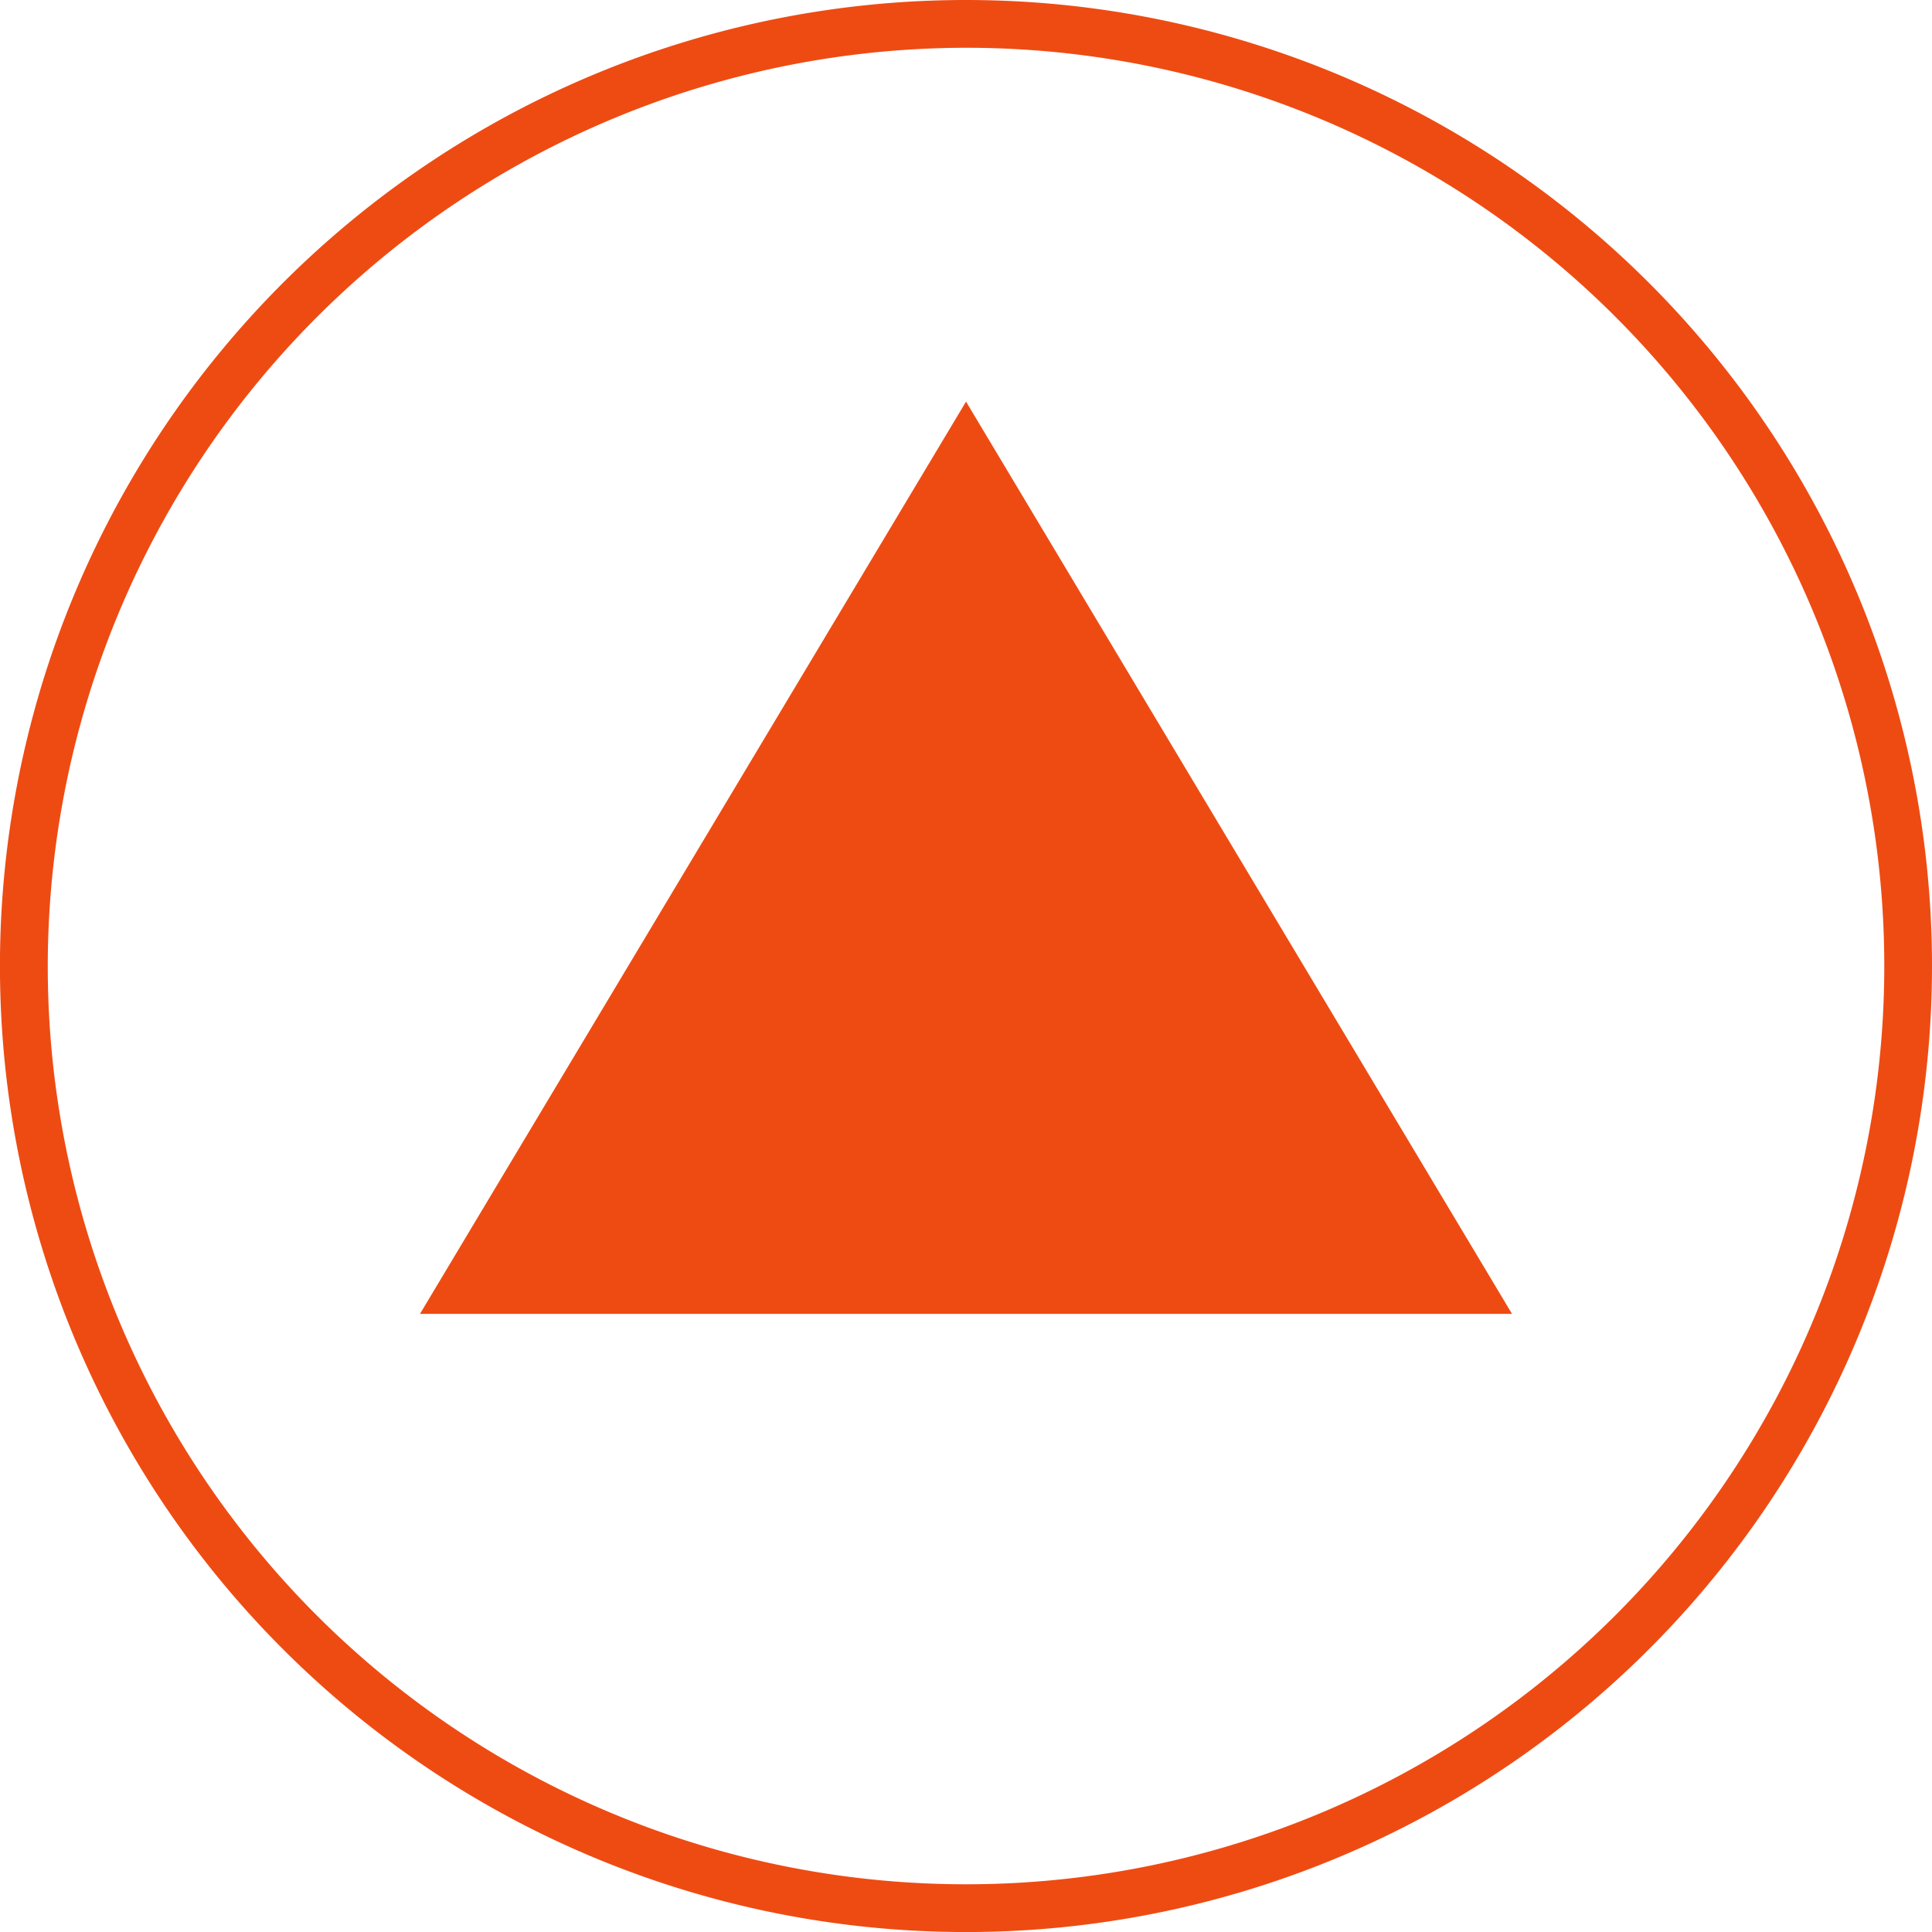
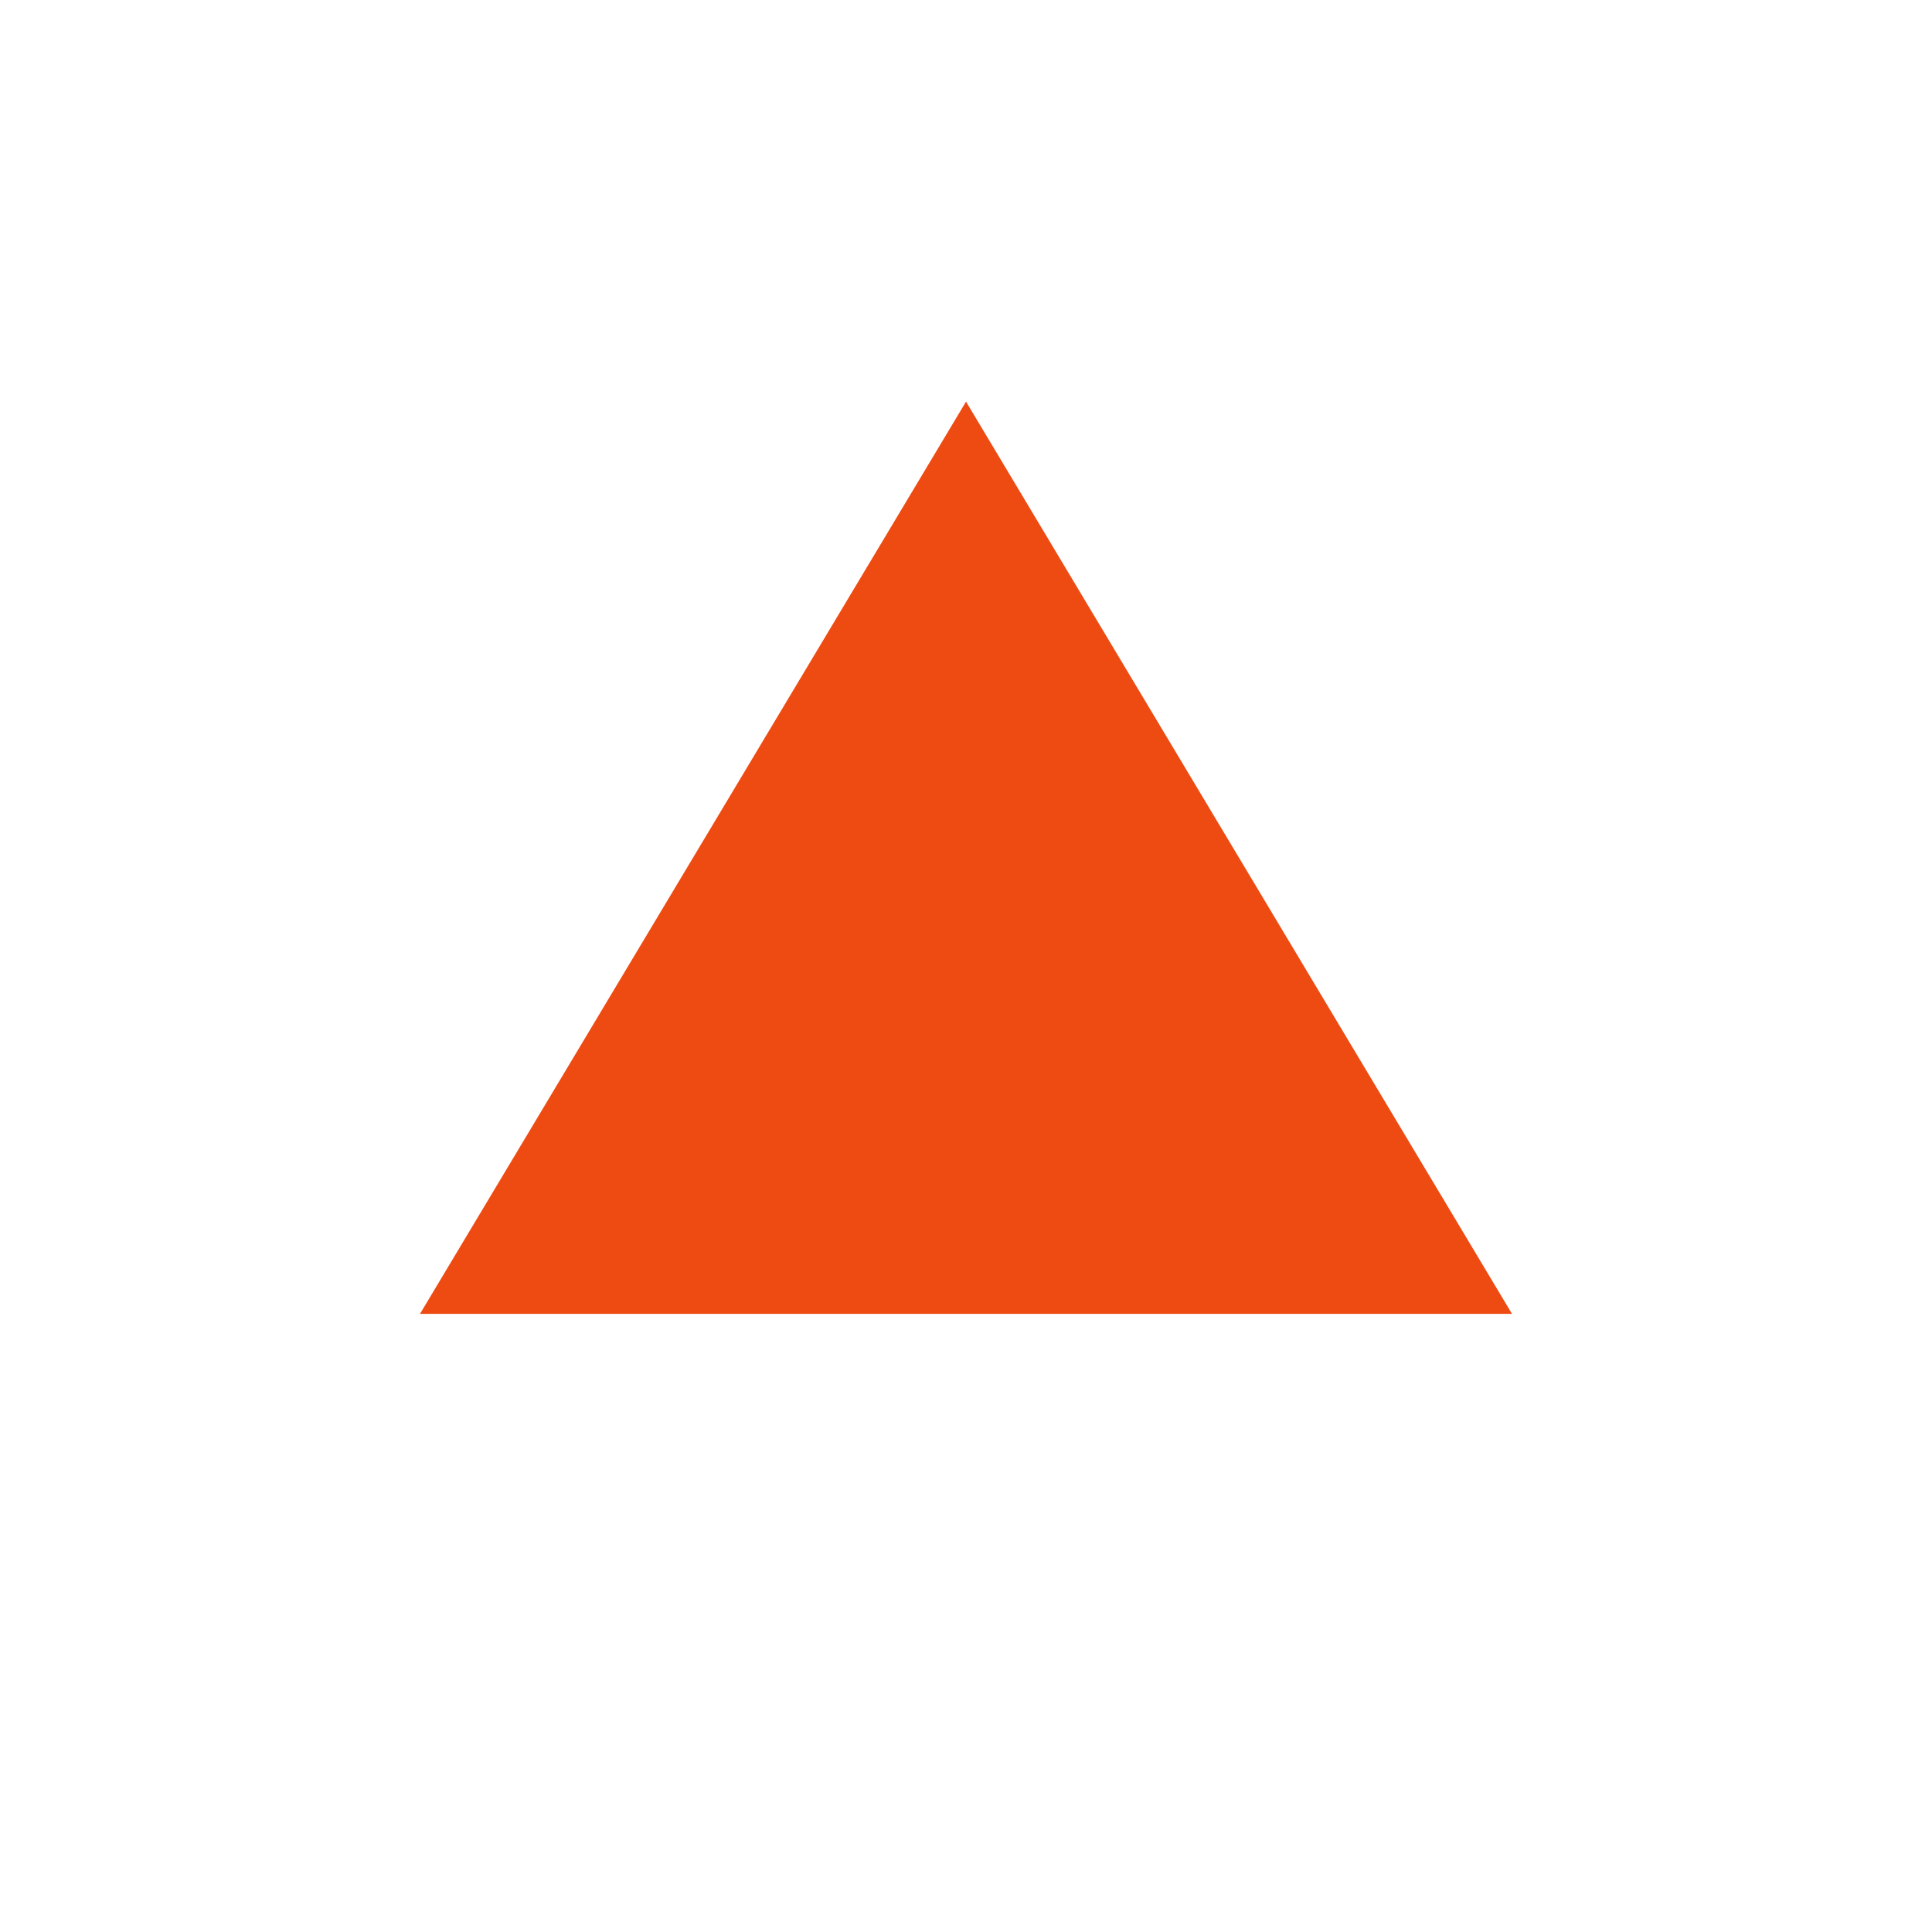
<svg xmlns="http://www.w3.org/2000/svg" width="40.453" height="40.453" viewBox="0 0 40.453 40.453">
  <g id="レイヤー_2" data-name="レイヤー 2">
    <g id="レイヤー_1-2" data-name="レイヤー 1">
      <g>
-         <path d="M20.227,1A19.227,19.227,0,1,1,1,20.227,19.248,19.248,0,0,1,20.227,1m0-1A20.227,20.227,0,1,0,40.453,20.227,20.227,20.227,0,0,0,20.227,0Z" style="fill: #ee4b13" />
        <polygon points="31.659 27.51 8.794 27.51 20.227 8.409 31.659 27.51" style="fill: #ee4b13" />
      </g>
    </g>
  </g>
</svg>